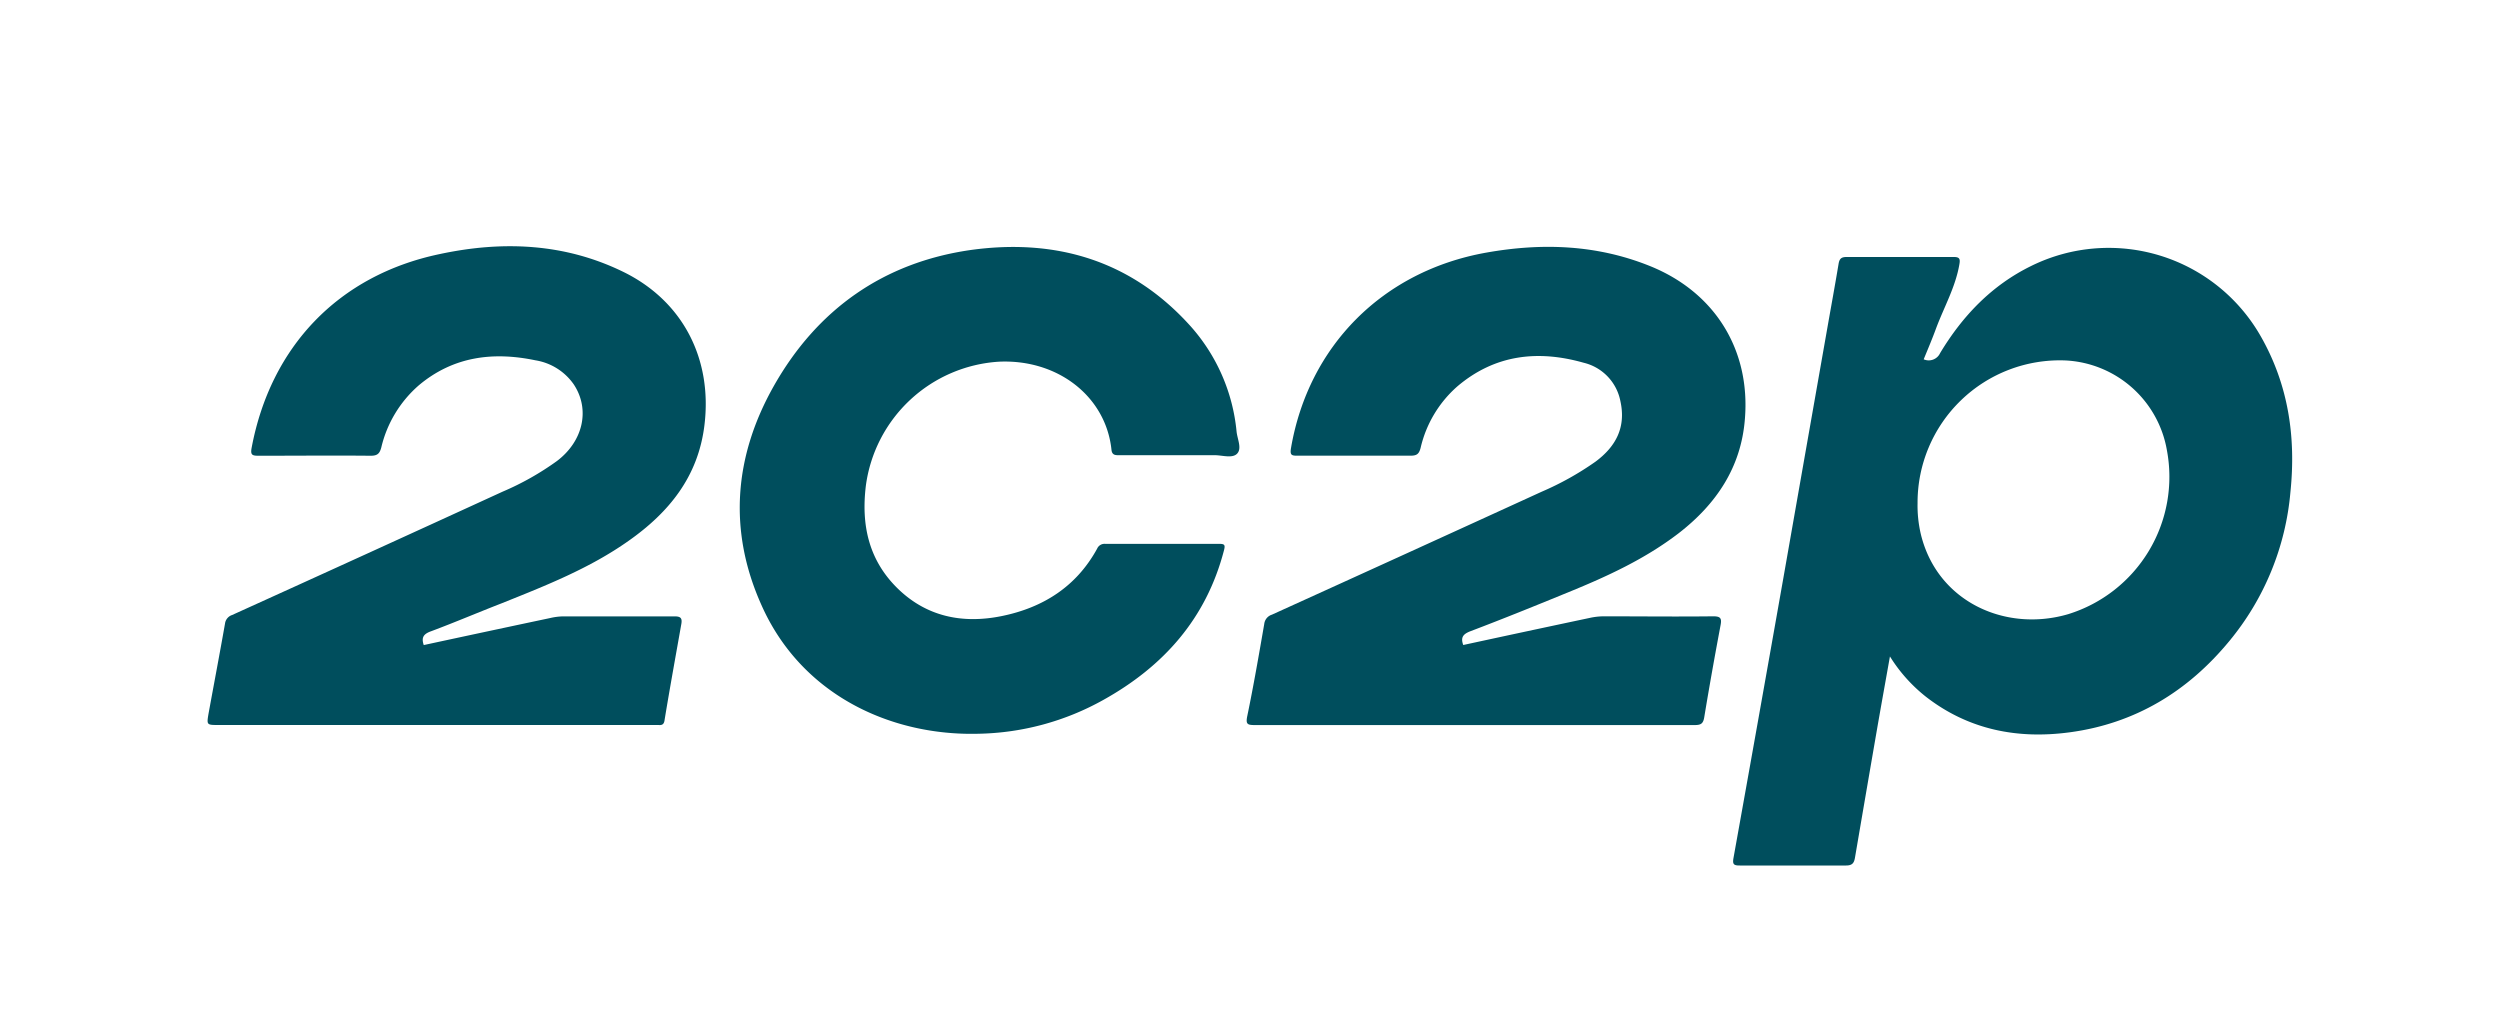
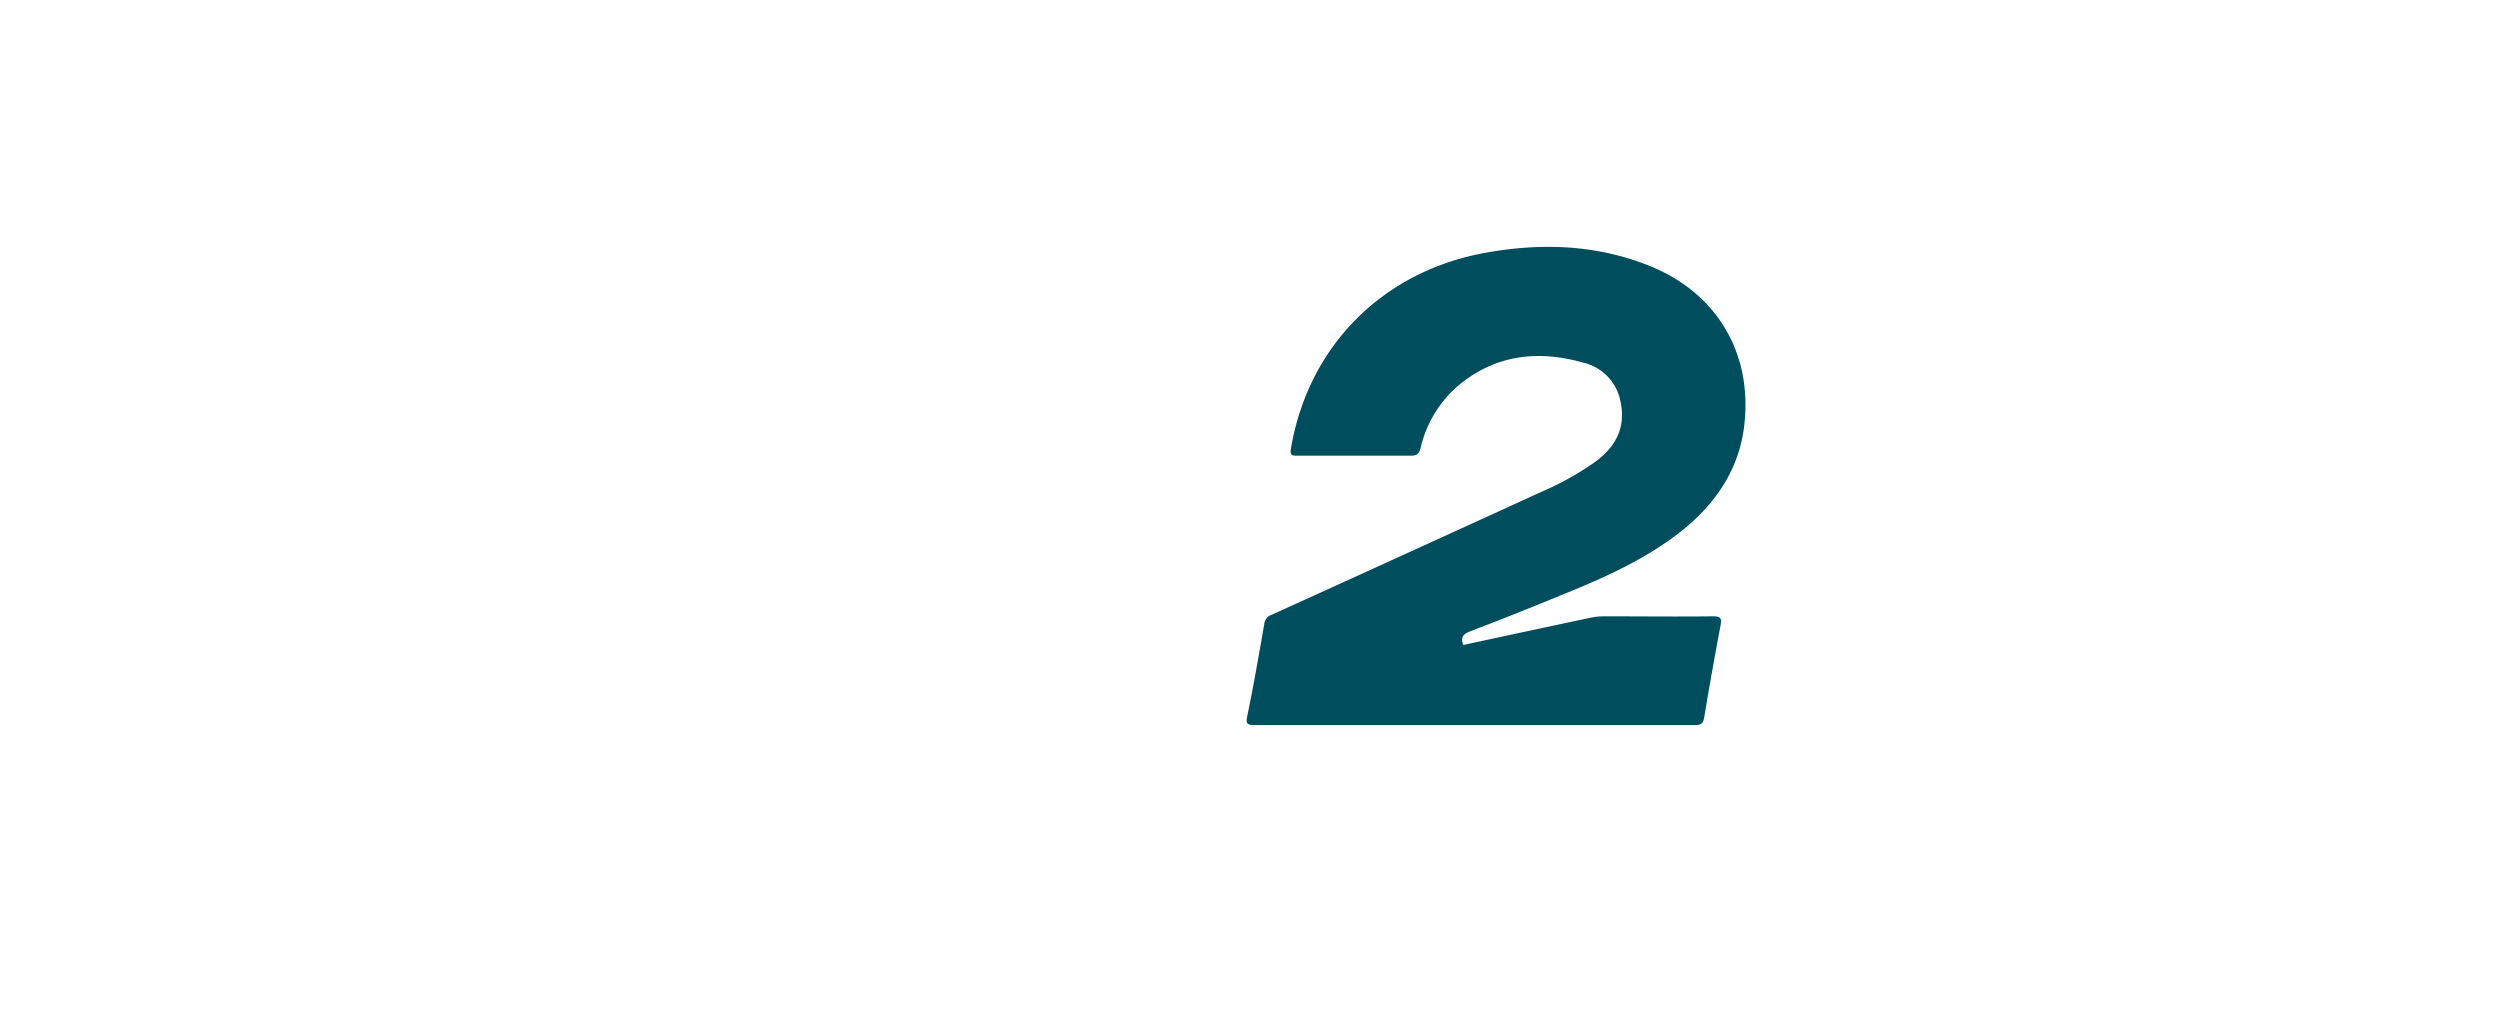
<svg xmlns="http://www.w3.org/2000/svg" id="Layer_1" data-name="Layer 1" viewBox="0 0 400 164">
  <defs>
    <style>.cls-1{fill:#004e5d;}</style>
  </defs>
-   <path class="cls-1" d="M361.75,53.86A28,28,0,0,0,325,42.55c-6.34,3.1-11,8-14.58,13.94a2,2,0,0,1-2.63,1c.71-1.73,1.4-3.35,2-5,1.27-3.39,3.09-6.57,3.71-10.19.14-.81.09-1.19-.9-1.18-5.73,0-11.45,0-17.17,0-.85,0-1.13.31-1.26,1.11-.57,3.43-1.2,6.85-1.8,10.27q-3.54,20.1-7.07,40.2-3.93,22.26-7.93,44.51c-.2,1.06,0,1.28,1,1.27,5.67,0,11.35,0,17,0,1.05,0,1.29-.46,1.43-1.28q1.69-9.9,3.4-19.81c.7-4.05,1.43-8.09,2.19-12.36a25,25,0,0,0,5.76,6.45c6.83,5.3,14.68,6.81,23,5.69,10.44-1.4,18.89-6.52,25.55-14.61a43.26,43.26,0,0,0,9.77-23.85C367.37,69.94,366.15,61.6,361.75,53.86Zm-30.82,44.4c-9.93,2.93-20.86-1.87-23.56-12.64a20,20,0,0,1-.56-5.1,22.77,22.77,0,0,1,23.64-22.85,17.34,17.34,0,0,1,16.26,14.4A23,23,0,0,1,330.93,98.26Z" />
-   <path class="cls-1" d="M99.73,43.5c-9.42-4.61-19.4-5-29.46-2.83-16.11,3.4-26.95,14.77-30,30.93-.23,1.19.06,1.32,1.11,1.32,6,0,12-.06,17.93,0,1.09,0,1.44-.36,1.7-1.34a18.93,18.93,0,0,1,6-9.93c5.5-4.62,11.86-5.42,18.66-4a9.25,9.25,0,0,1,6.13,3.85c2.65,4,1.52,9.09-2.7,12.27a44.79,44.79,0,0,1-8.69,4.9Q58.83,88.57,37.14,98.4A1.67,1.67,0,0,0,36,99.79c-.85,4.81-1.76,9.61-2.64,14.42C33.06,116,33.07,116,35,116h69.44c.31,0,.61,0,.91,0,.69.07.92-.19,1-.91C107.19,110,108.1,105,109,99.91c.19-1-.07-1.3-1.11-1.29-5.93,0-11.85,0-17.78,0a10,10,0,0,0-2.1.27q-10.11,2.14-20.21,4.32c-.43-1.26,0-1.8,1.23-2.23,3.77-1.41,7.49-3,11.23-4.45,7-2.81,14.07-5.58,20.32-10,6.48-4.56,11.13-10.28,12.13-18.5C114,57.49,109.31,48.19,99.73,43.5Z" />
  <path class="cls-1" d="M274.07,98.61c-5.83.07-11.65,0-17.47,0a10.81,10.81,0,0,0-2.26.26q-10.11,2.14-20.22,4.33c-.46-1.25,0-1.77,1.19-2.22,5.27-2,10.5-4.12,15.72-6.26,6.17-2.52,12.2-5.3,17.54-9.39,6-4.64,10-10.52,10.61-18.26C280.1,56,274.4,46.77,264,42.57c-8.5-3.43-17.28-3.74-26.2-2.15-16.52,2.94-28.43,14.89-31.24,31.27-.19,1.13.09,1.23,1.05,1.22,6,0,12,0,18.08,0,1,0,1.36-.28,1.61-1.26a18.68,18.68,0,0,1,5.89-9.84c6-5.09,12.89-5.85,20.2-3.77a7.85,7.85,0,0,1,5.87,6.13c.93,4.18-.71,7.28-4,9.71a47.4,47.4,0,0,1-8.58,4.79q-21.57,9.87-43.18,19.68a1.76,1.76,0,0,0-1.22,1.48c-.85,4.91-1.7,9.83-2.71,14.71-.28,1.33,0,1.47,1.22,1.47,13.88,0,27.76,0,41.63,0,9.57,0,19.14,0,28.71,0,1,0,1.38-.21,1.55-1.25.81-4.92,1.69-9.83,2.61-14.73C275.51,98.91,275.27,98.6,274.07,98.61Z" />
-   <path class="cls-1" d="M190.56,52.27C181.11,41.7,169,38.1,155.31,40c-13.95,2-24.57,9.5-31.5,21.76-6.36,11.25-7.32,23.11-2,35,6.41,14.5,20.8,21,34.72,20.64a42.53,42.53,0,0,0,20-5.41c9.64-5.37,16.45-13,19.3-23.91.22-.84.15-1.07-.73-1.06q-9.12,0-18.24,0a1.28,1.28,0,0,0-1.31.75c-3.33,6.1-8.69,9.47-15.32,10.81-6.29,1.27-12.12.08-16.8-4.62-4.46-4.49-5.64-10-4.9-16.19a22.92,22.92,0,0,1,21.31-19.9c9.44-.43,17.13,5.6,18,14.13.1.86.67.84,1.31.83h8.81c2.13,0,4.26,0,6.38,0,1.25,0,2.88.57,3.63-.28s0-2.31-.12-3.51A29.52,29.52,0,0,0,190.56,52.27Z" />
</svg>